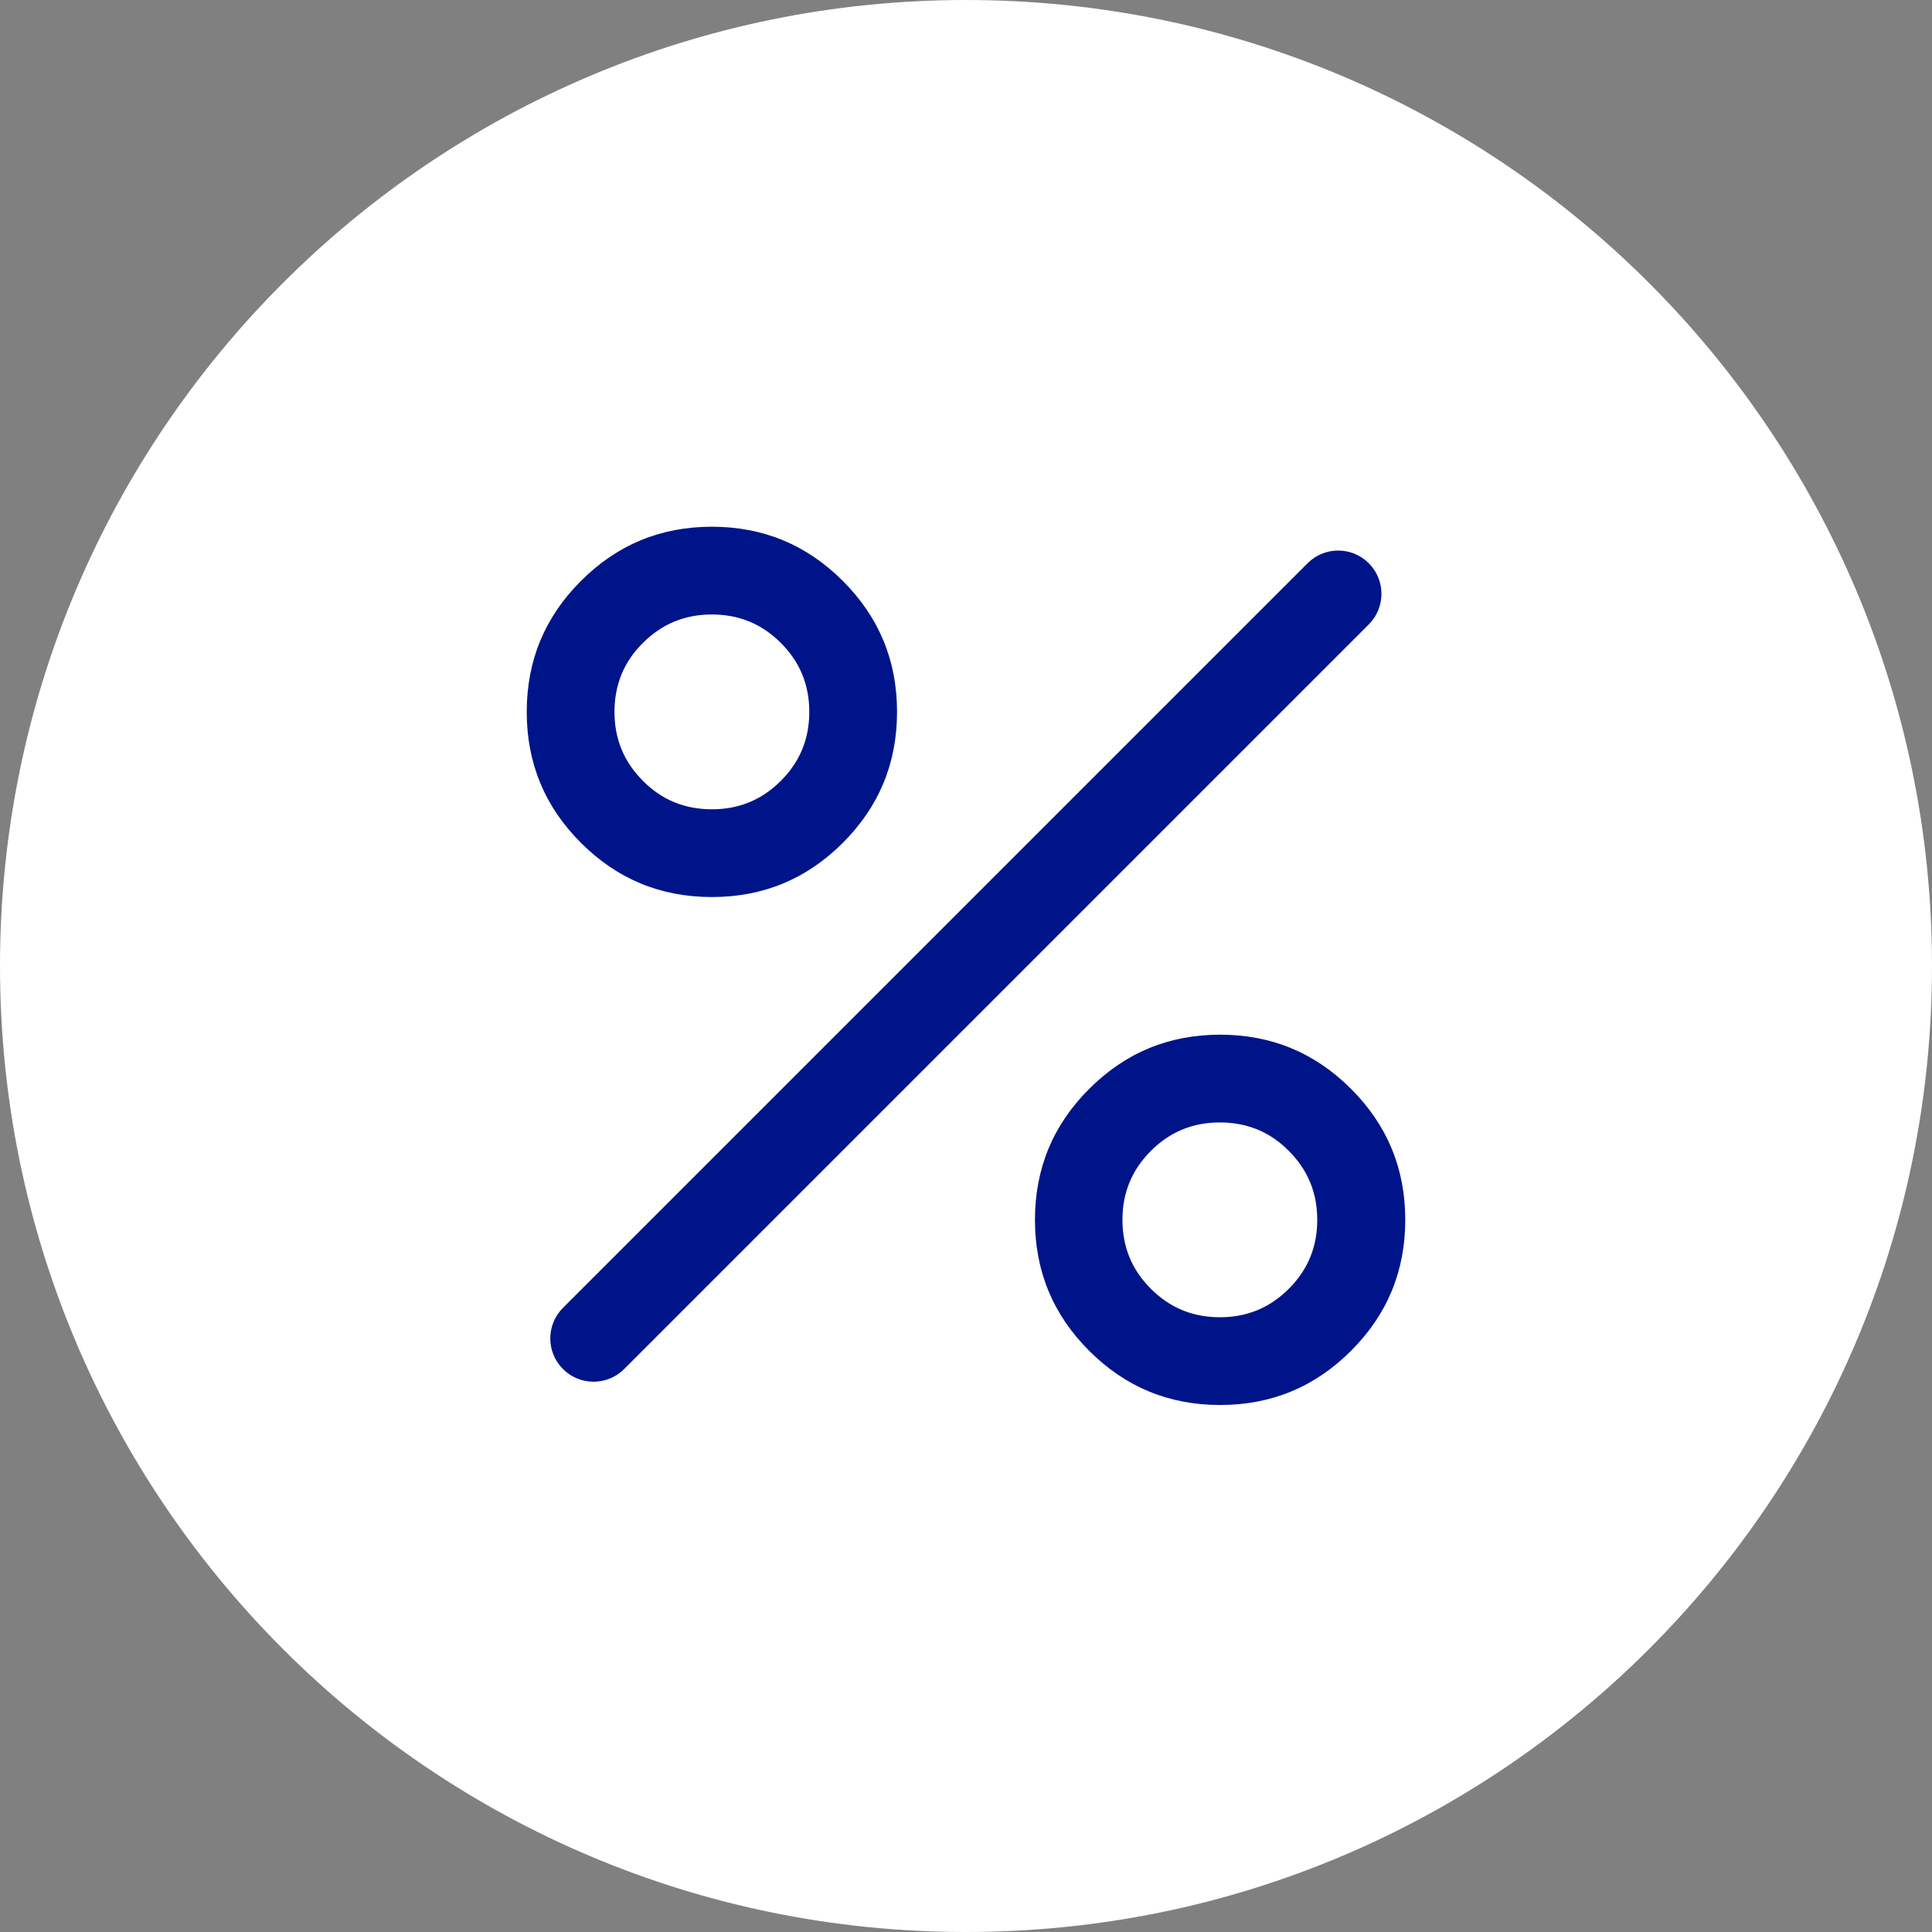
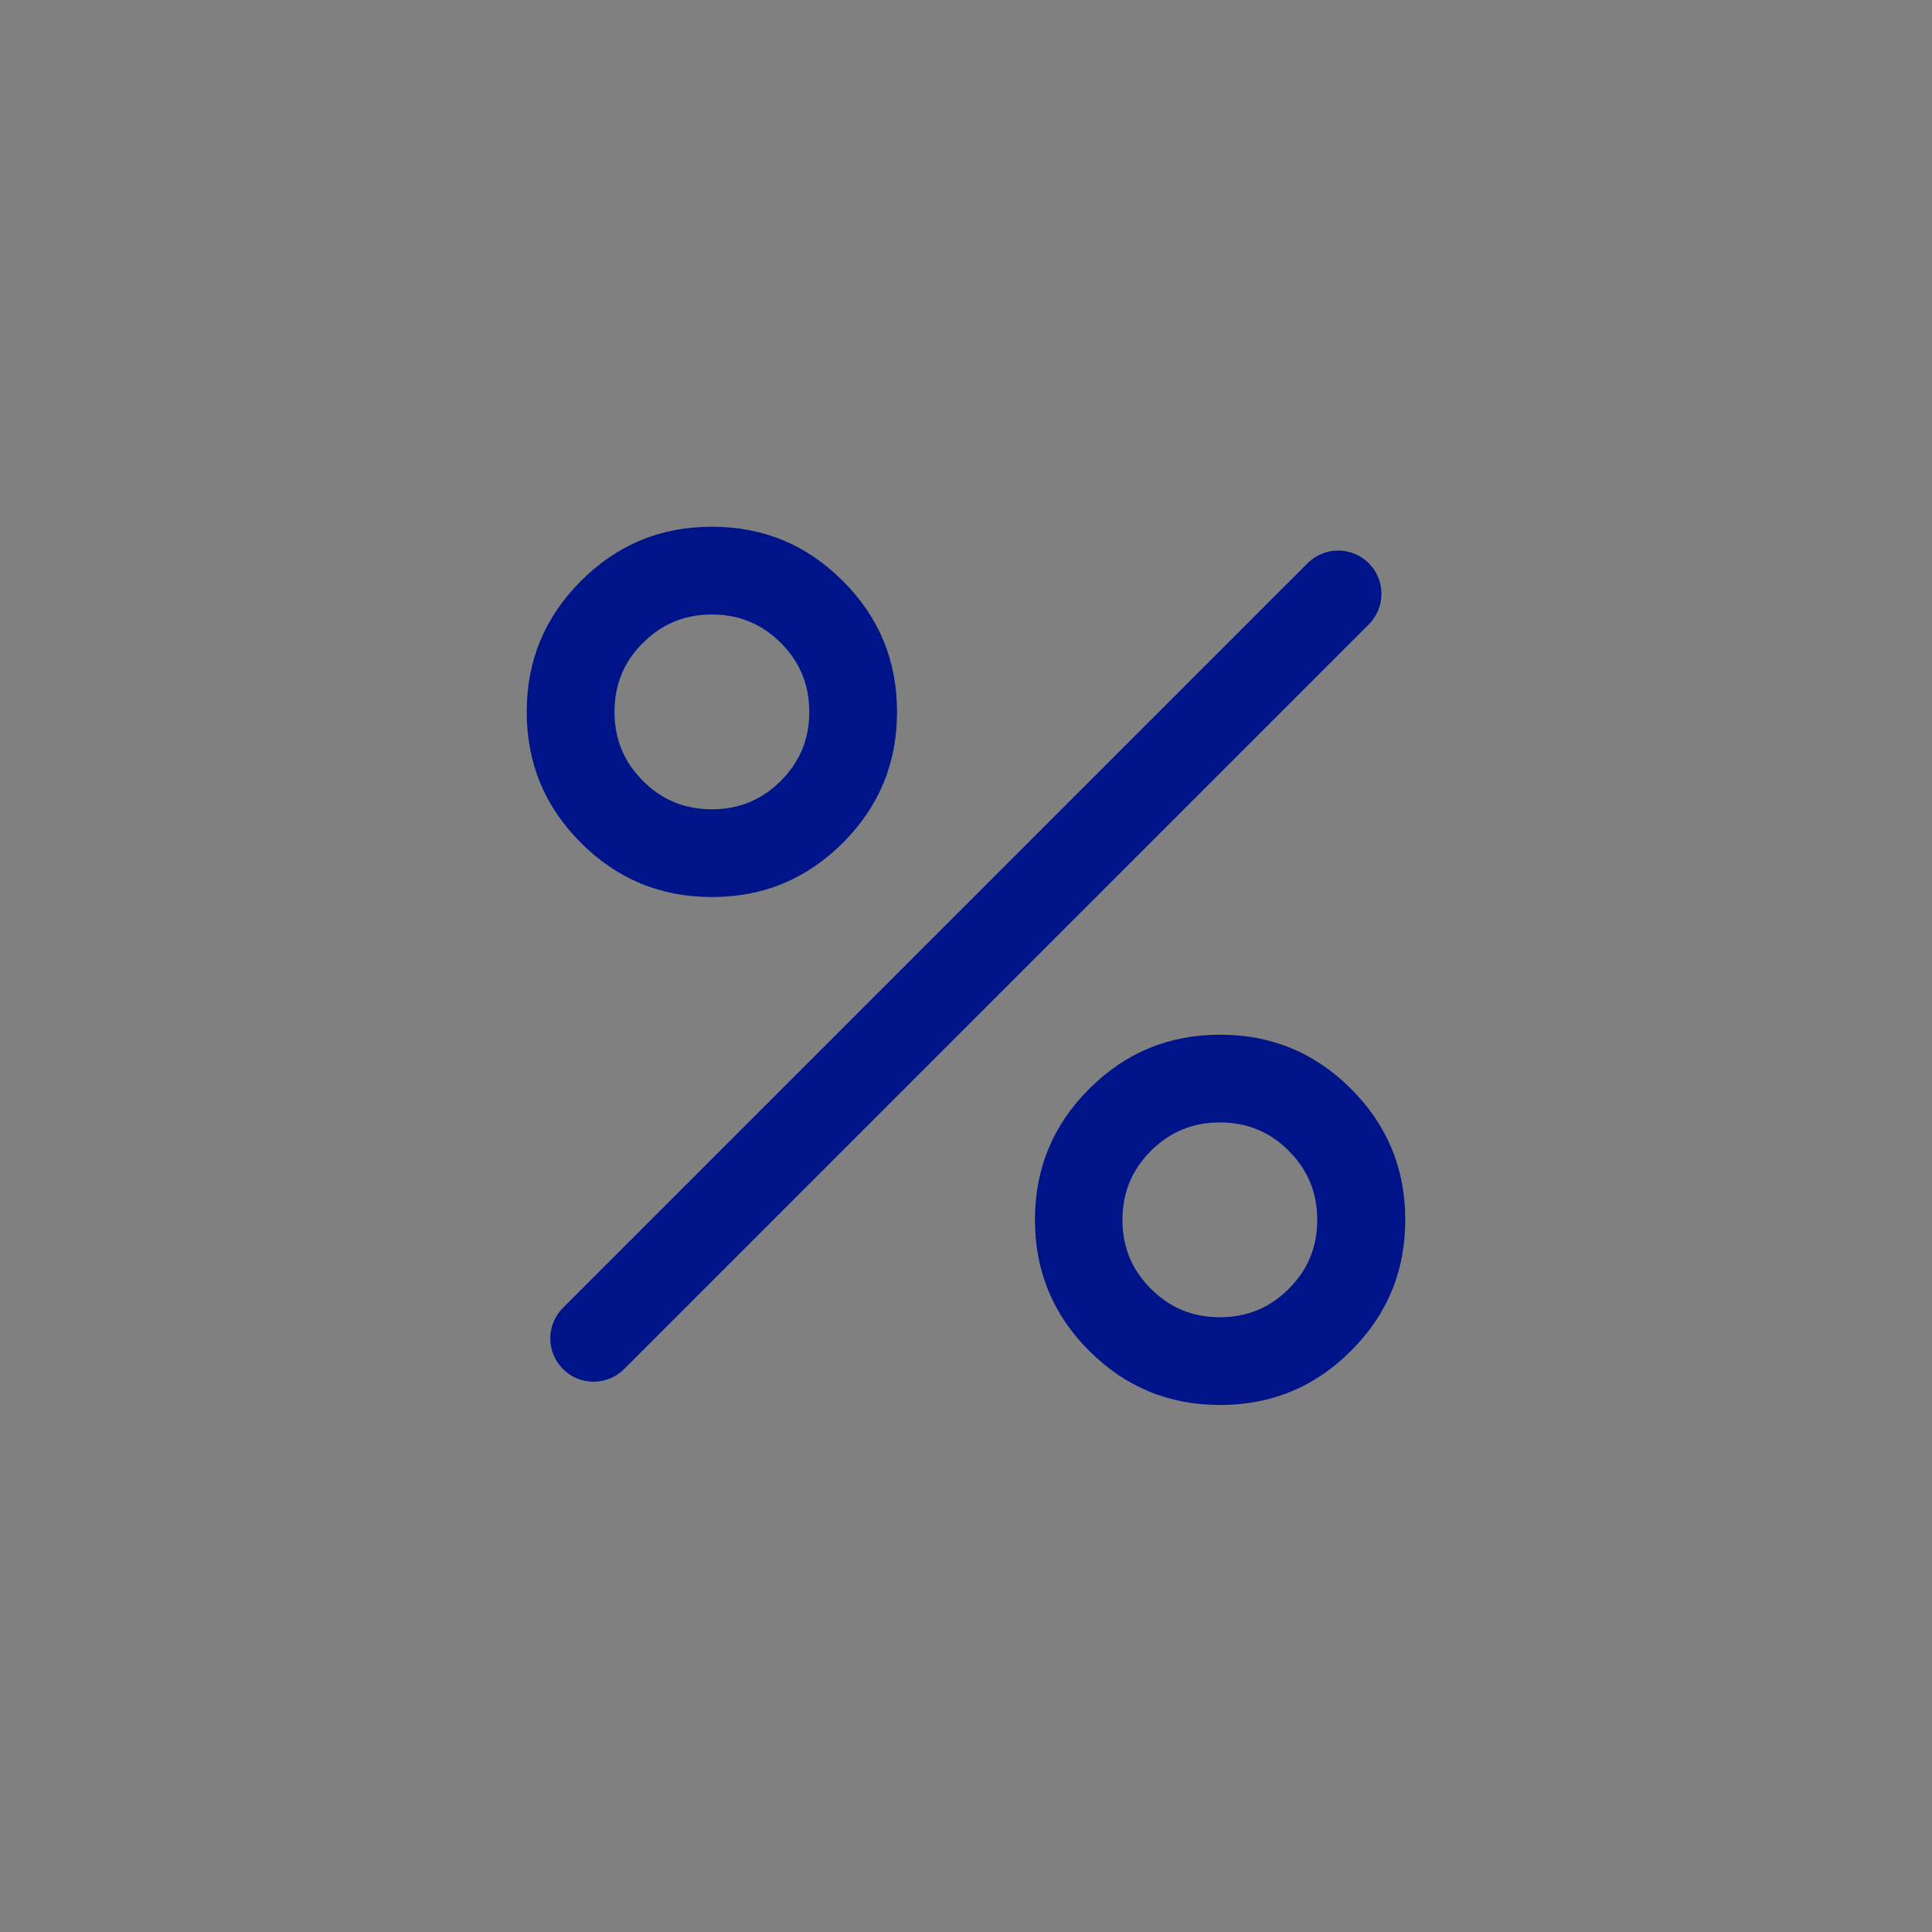
<svg xmlns="http://www.w3.org/2000/svg" viewBox="0 0 72 72" width="72" height="72">
  <rect x="0" y="0" width="72" height="72" fill="#808080" stroke="none" />
-   <path fill="#FFFFFF" d="M36,0h0c19.88,0,36,16.12,36,36h0c0,19.88-16.12,36-36,36h0C16.12,72,0,55.88,0,36h0C0,16.12,16.12,0,36,0Z" />
  <path fill="#001489" d="M26.53,33.43c-1.91,0-3.53-.67-4.88-2.02-1.35-1.35-2.02-2.97-2.02-4.88s.67-3.53,2.02-4.88c1.35-1.35,2.97-2.02,4.88-2.02s3.53.67,4.88,2.02c1.35,1.35,2.02,2.97,2.02,4.88s-.67,3.53-2.02,4.88c-1.35,1.35-2.97,2.02-4.88,2.02ZM26.53,30.16c1.01,0,1.86-.35,2.57-1.06.71-.71,1.06-1.56,1.06-2.57s-.35-1.86-1.06-2.57c-.71-.71-1.56-1.06-2.57-1.06s-1.86.35-2.57,1.06c-.71.7-1.06,1.56-1.06,2.57s.35,1.86,1.06,2.57c.7.71,1.56,1.06,2.57,1.06ZM45.47,52.36c-1.91,0-3.53-.67-4.88-2.02-1.35-1.35-2.02-2.97-2.02-4.88s.67-3.53,2.02-4.88c1.35-1.35,2.97-2.02,4.88-2.02s3.53.67,4.88,2.02c1.35,1.35,2.02,2.97,2.02,4.88s-.67,3.53-2.02,4.88c-1.35,1.35-2.97,2.02-4.88,2.02ZM45.46,49.09c1.01,0,1.86-.35,2.57-1.06.71-.71,1.06-1.56,1.06-2.57s-.35-1.86-1.06-2.57c-.7-.71-1.56-1.06-2.57-1.06s-1.86.35-2.57,1.06c-.71.71-1.06,1.56-1.06,2.57s.35,1.86,1.06,2.57c.71.71,1.56,1.06,2.57,1.06ZM23.26,51.02c-.63.63-1.65.63-2.28,0-.63-.63-.63-1.65,0-2.28l27.75-27.75c.63-.63,1.65-.63,2.28,0,.63.63.63,1.65,0,2.28l-27.75,27.75Z" />
</svg>